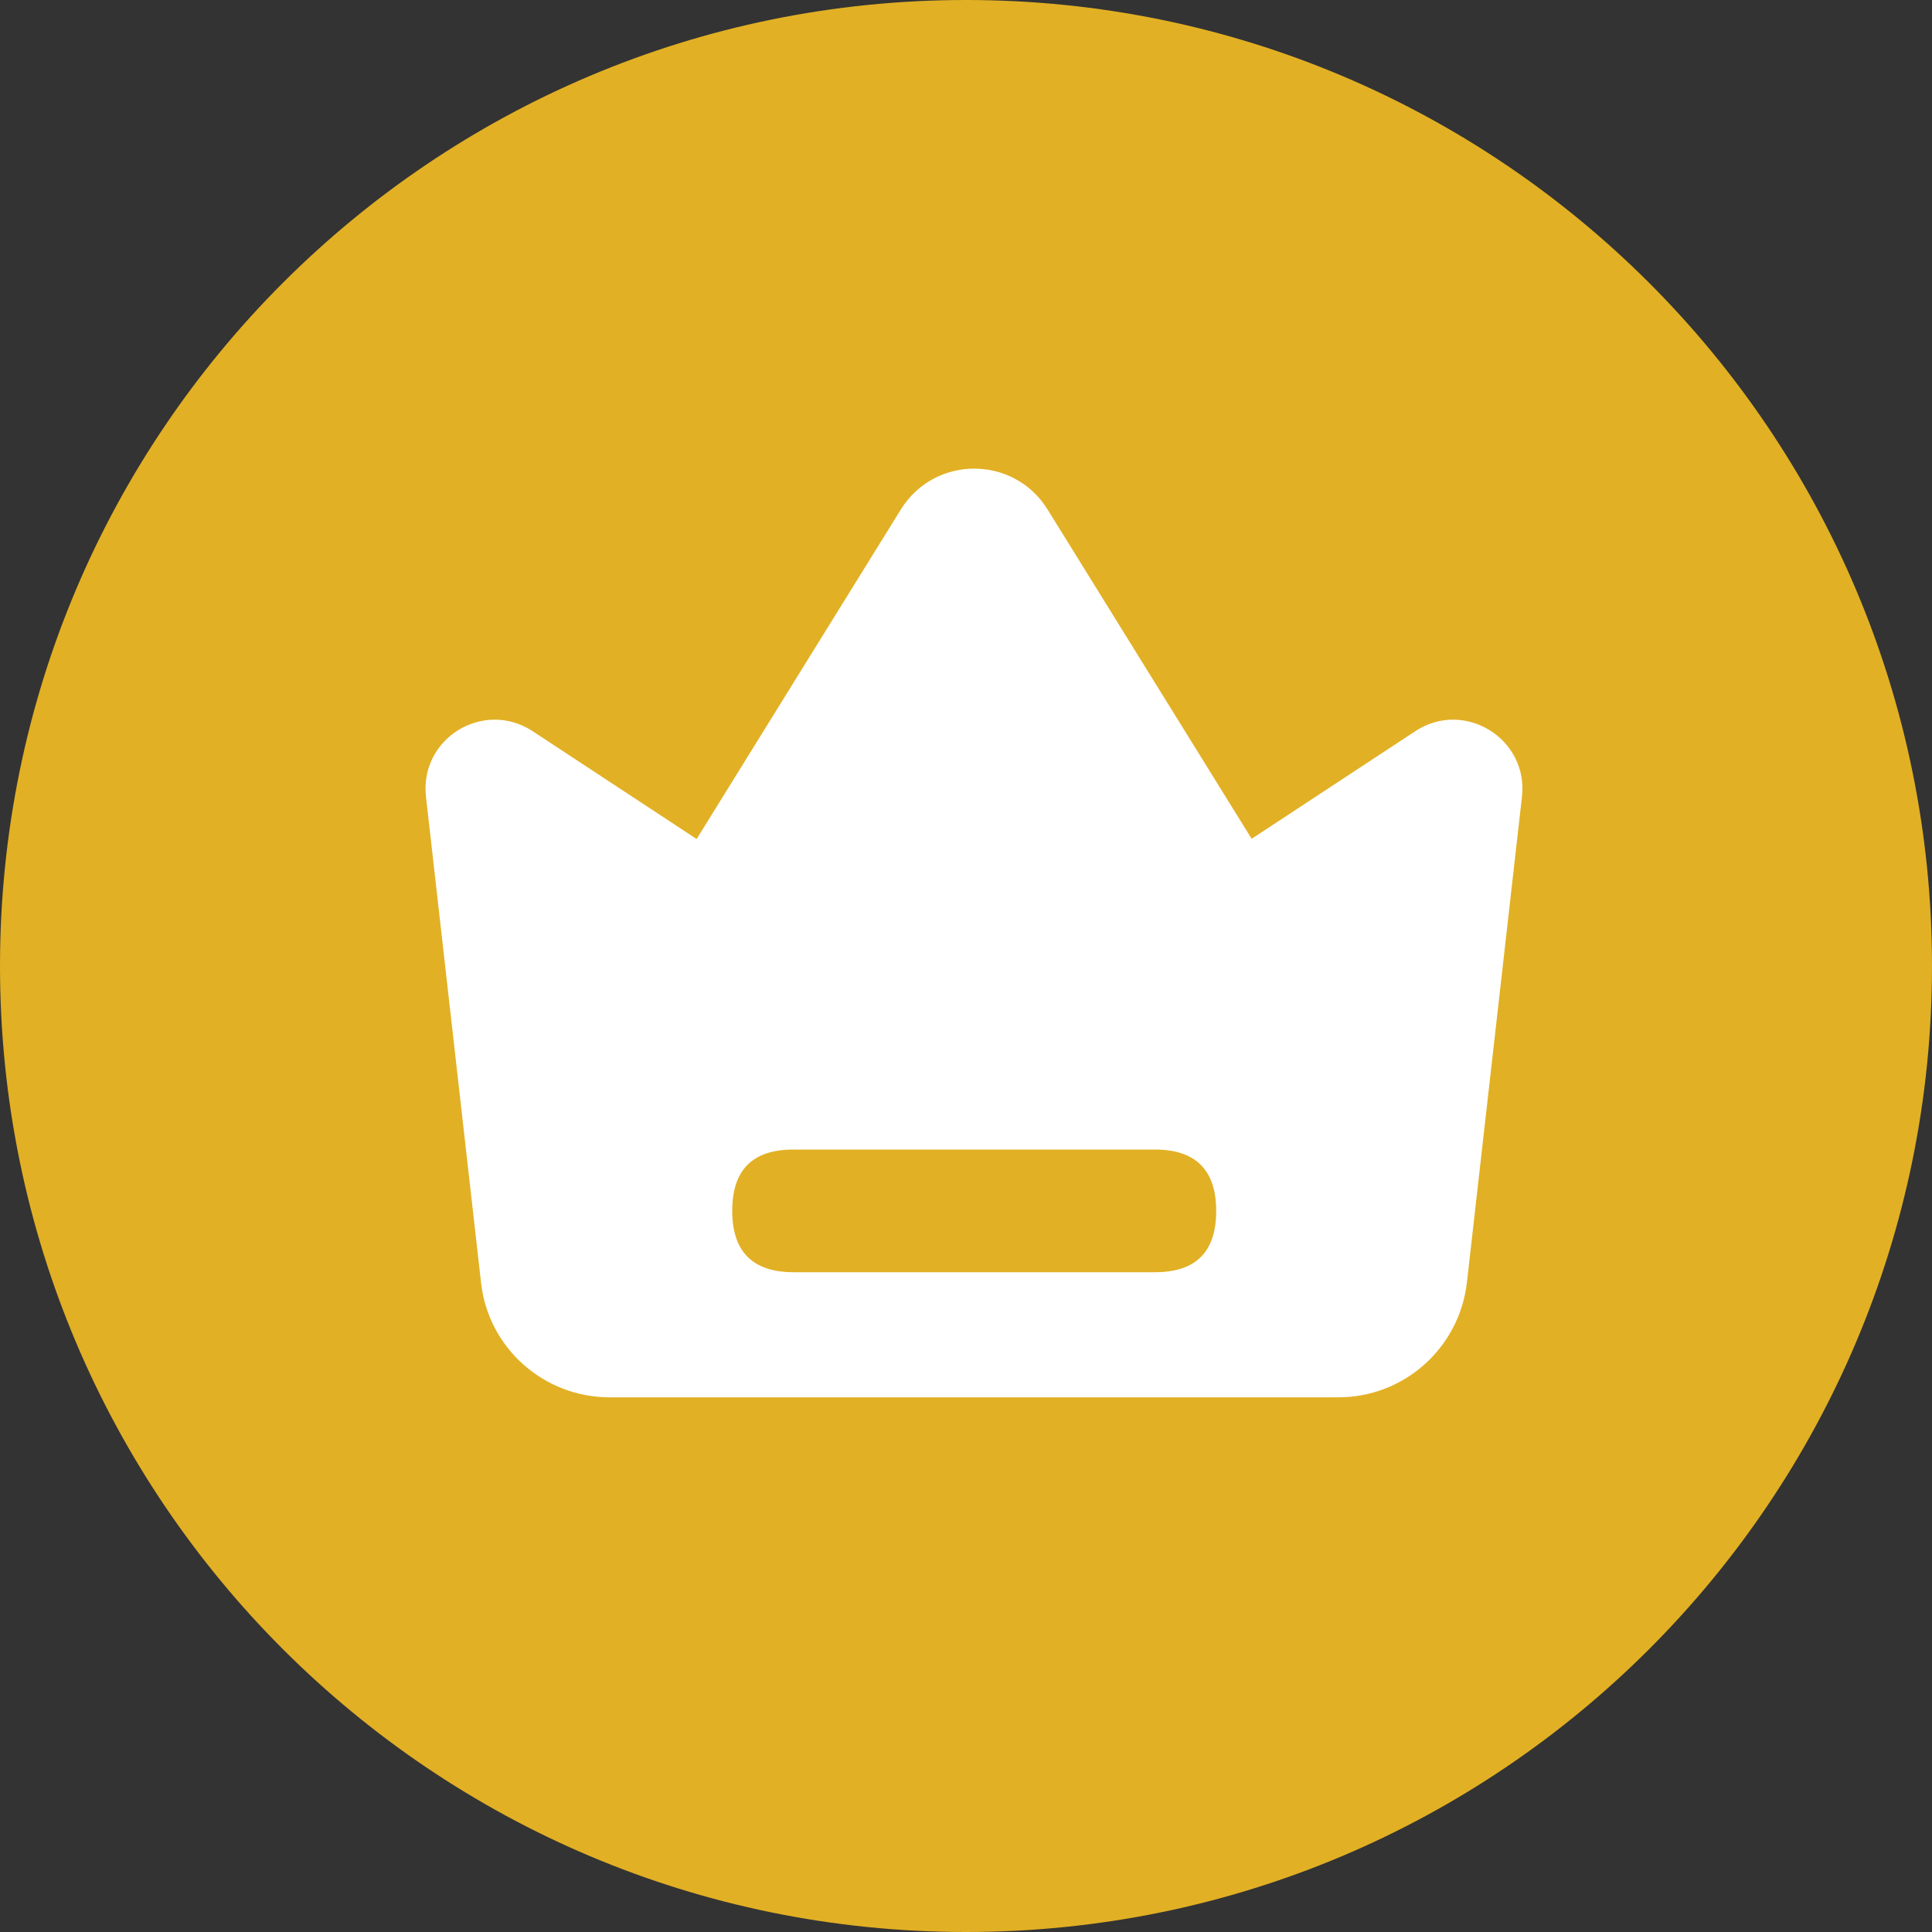
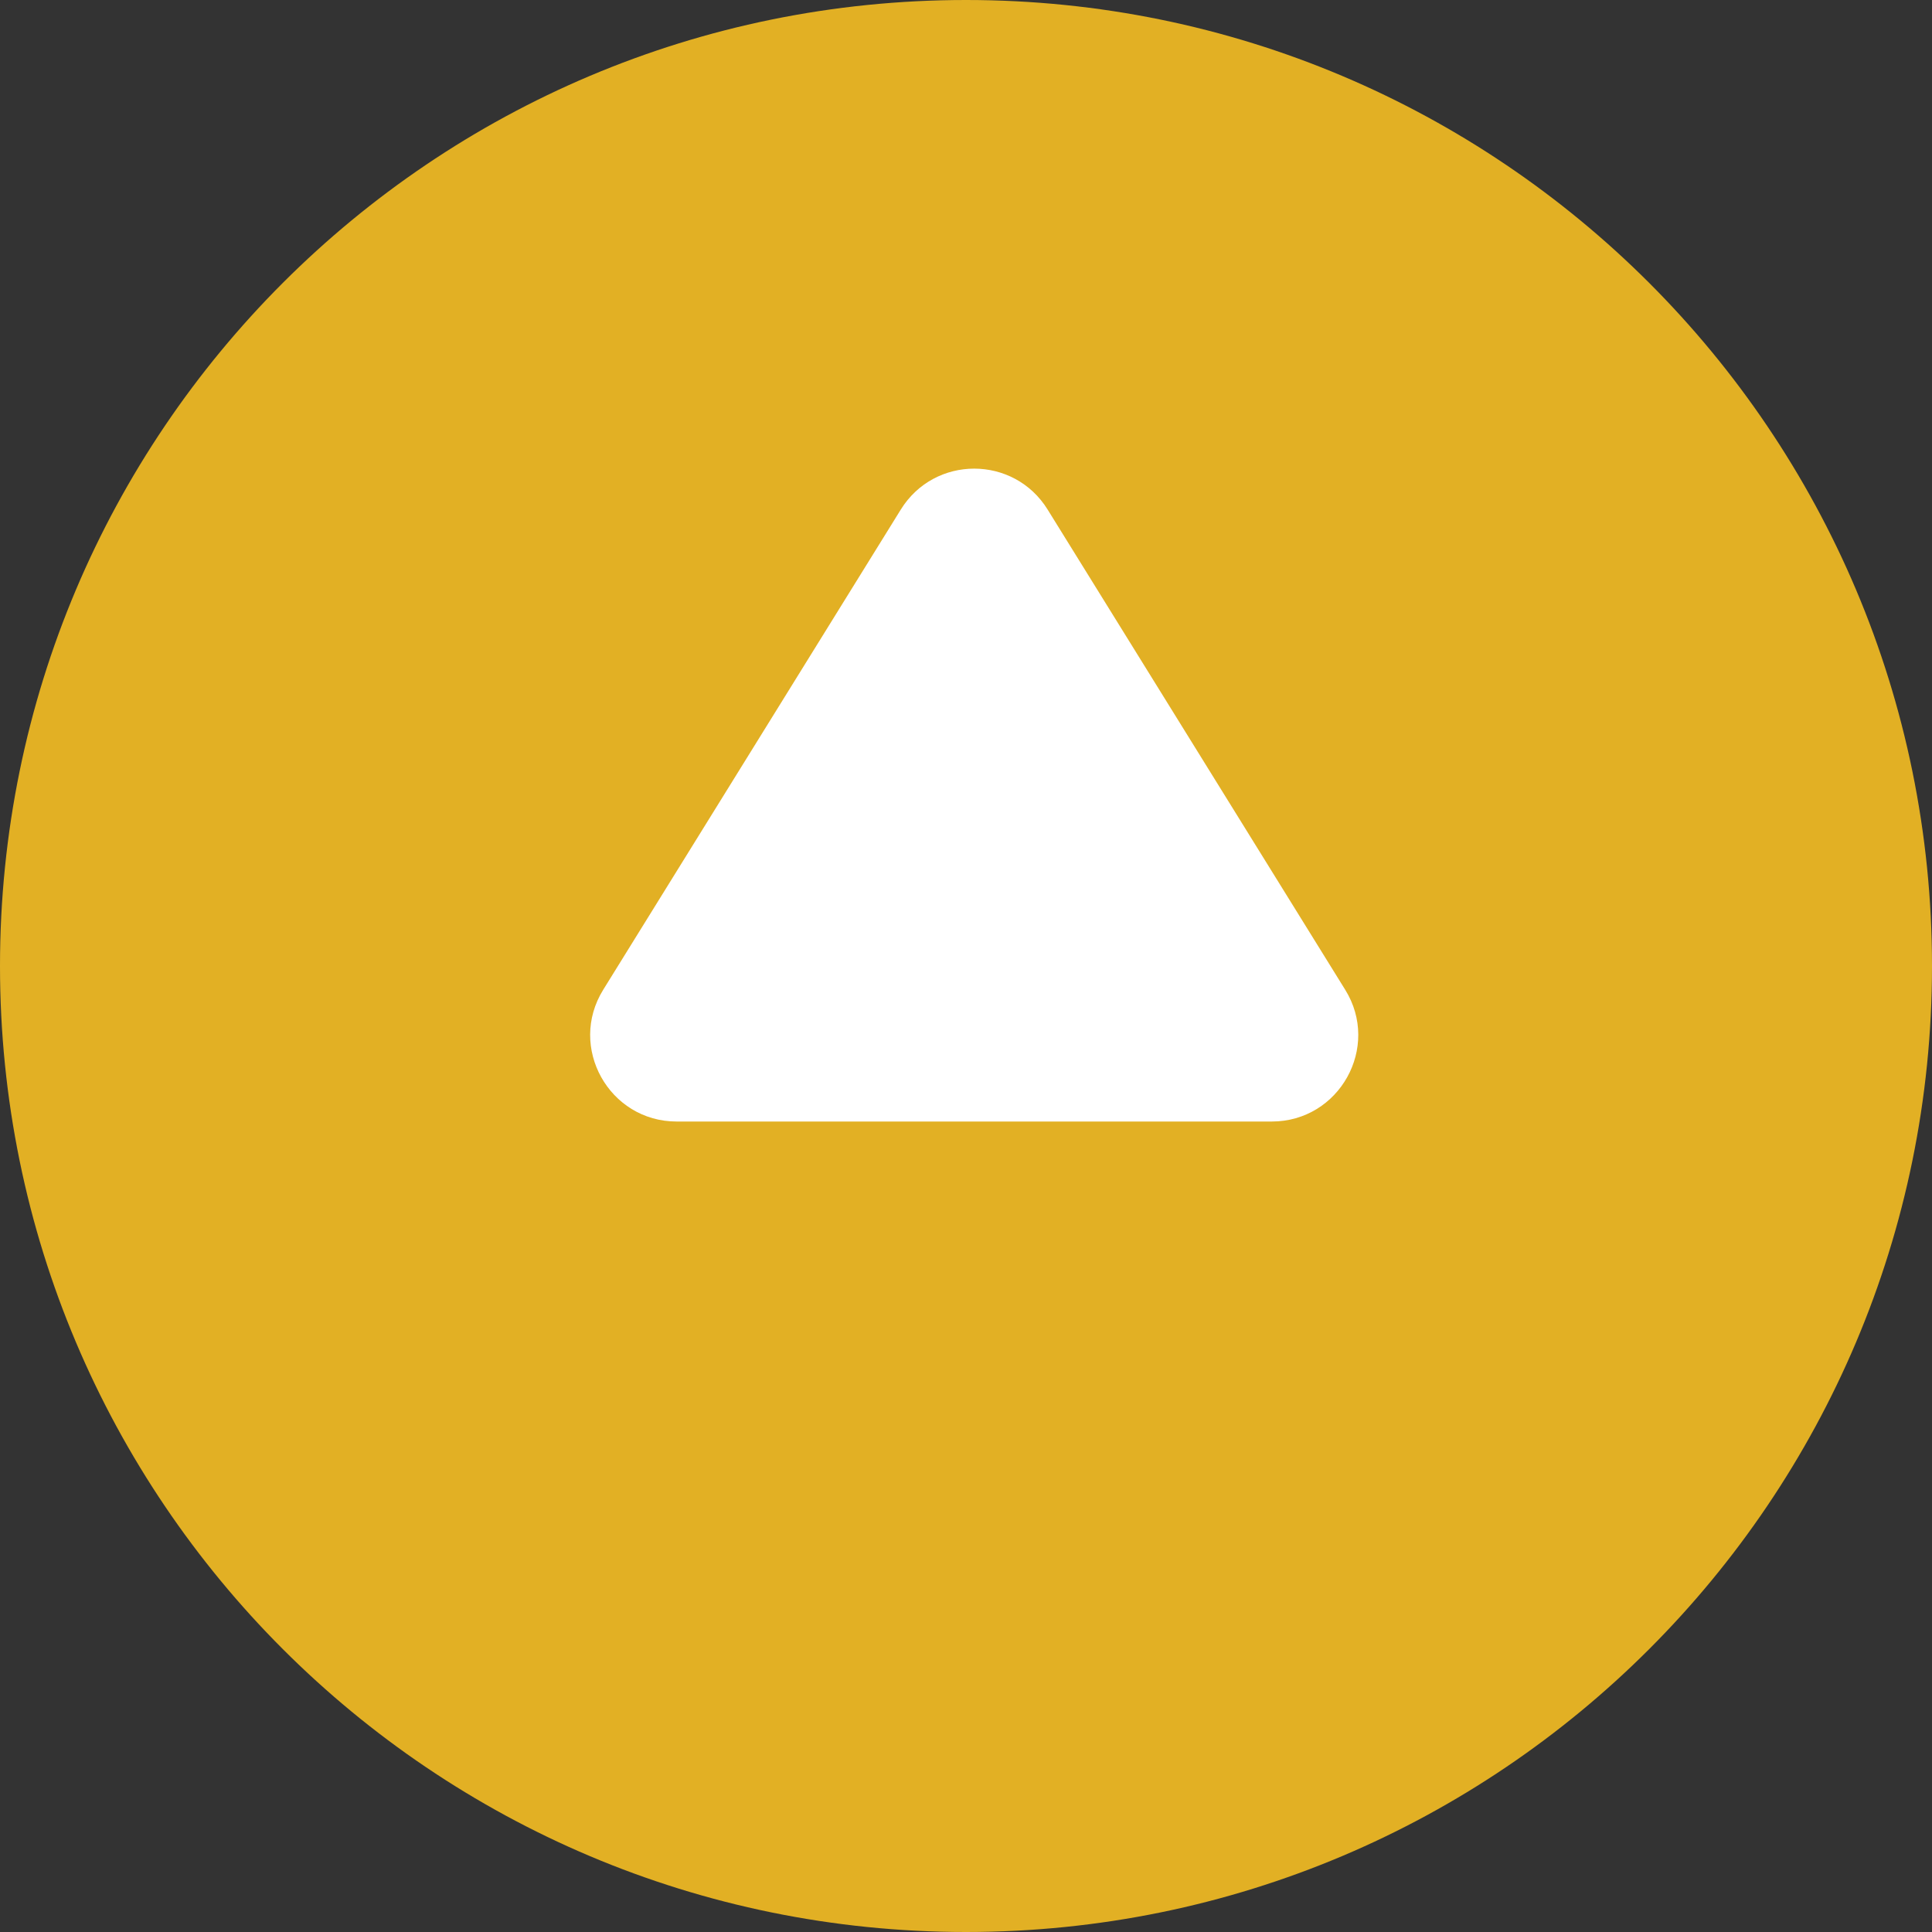
<svg xmlns="http://www.w3.org/2000/svg" version="1.0" id="Layer_1" x="0px" y="0px" width="400px" height="400px" viewBox="0 0 400 400" style="enable-background:new 0 0 400 400;" xml:space="preserve">
  <rect x="0" y="0" width="400" height="400" fill="#333333" stroke="none" />
  <g>
    <g id="Layer_1_00000146479712333459789260000010052810418566185387_">
      <path style="fill:#E2B024;" d="M0,200c0,110.5,89.5,200,200,200s200-89.5,200-200S310.5,0,200,0S0,89.5,0,200z" />
-       <path style="fill:#FFFFFF;" d="M193.8,206.3l-83.5-54.9c-10.2-6.7-23.5,1.5-22.1,13.6l11.4,100.6c1.5,13.5,13,23.7,26.6,23.7    h150.9c13.6,0,25-10.2,26.6-23.7L315.1,165c1.4-12.1-12-20.3-22.1-13.6l-83.5,54.9c-4.8,3.1-11,3.1-15.8,0l0,0H193.8z" />
      <path style="fill:#FFFFFF;" d="M186.5,105.5l-61.6,99.4c-7.4,11.9,1.2,27.3,15.2,27.3h123.2c14,0,22.6-15.4,15.2-27.3l-61.6-99.4    C209.9,94.2,193.5,94.2,186.5,105.5L186.5,105.5z" />
      <path style="fill:#E2B024;" d="M164.3,238h74.8c8.4,0,12.7,4.2,12.7,12.7l0,0c0,8.5-4.2,12.7-12.7,12.7h-74.8    c-8.4,0-12.7-4.2-12.7-12.7l0,0C151.6,242.2,155.8,238,164.3,238z" />
    </g>
  </g>
</svg>